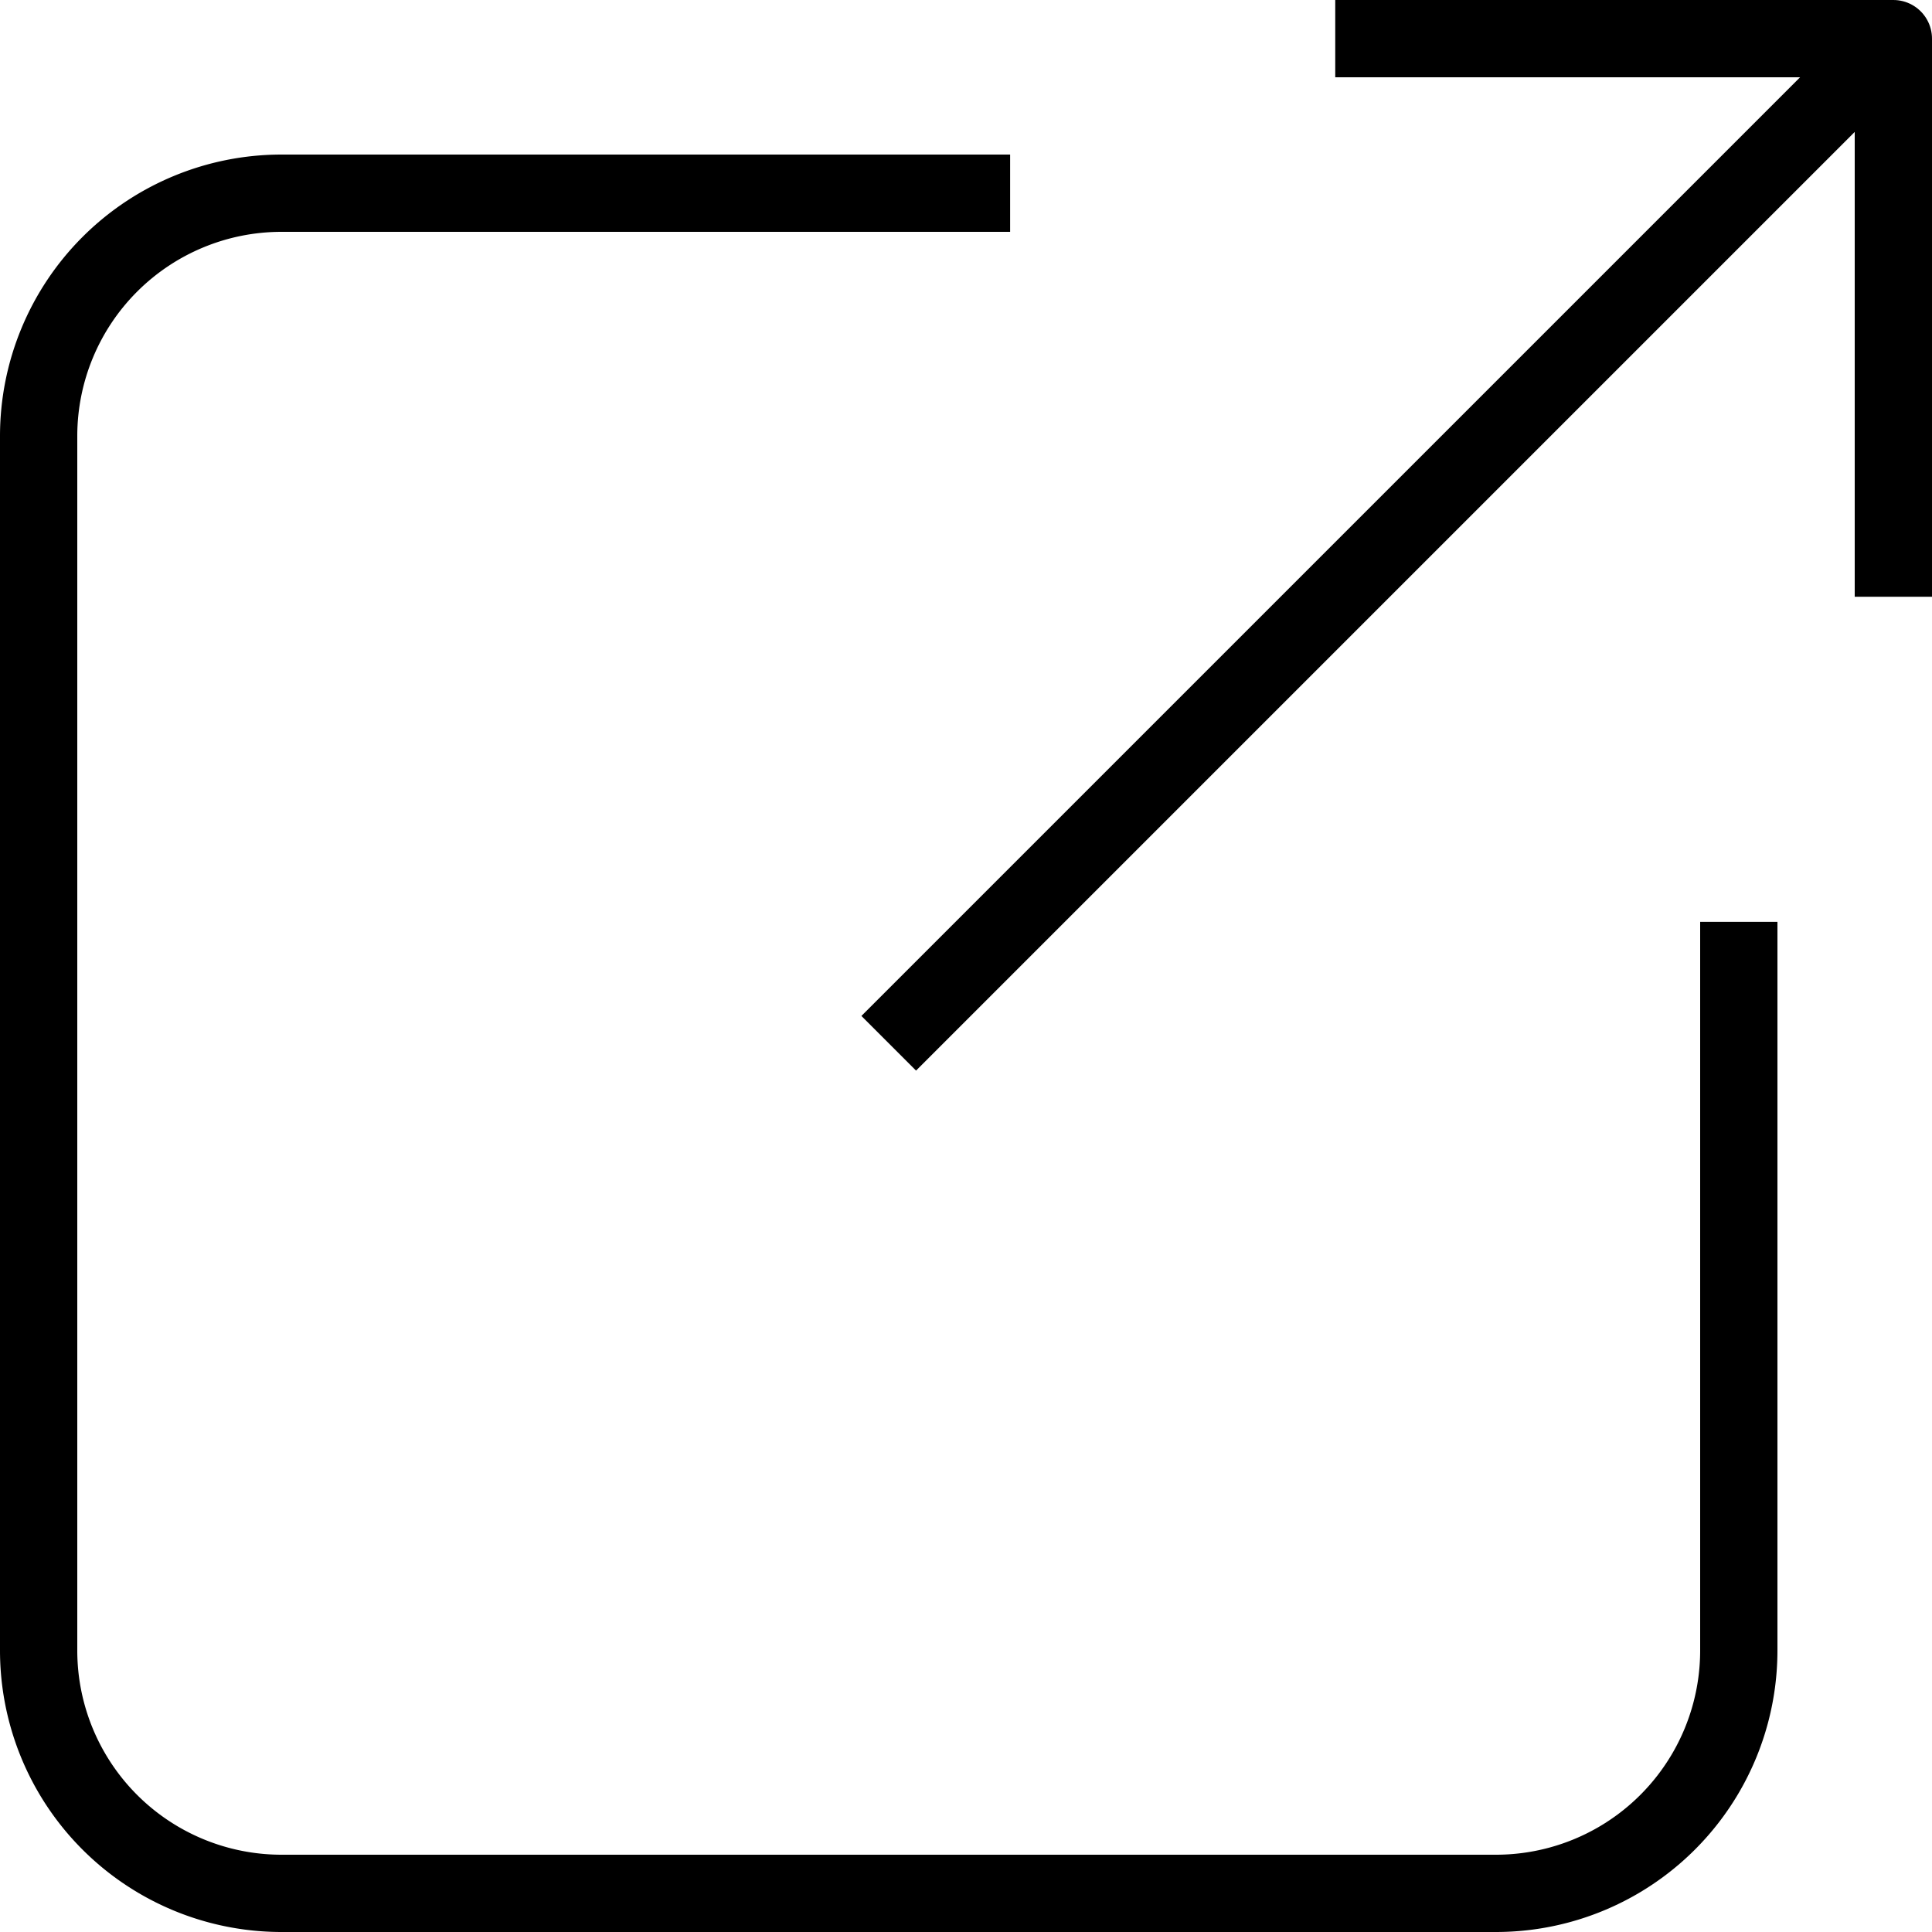
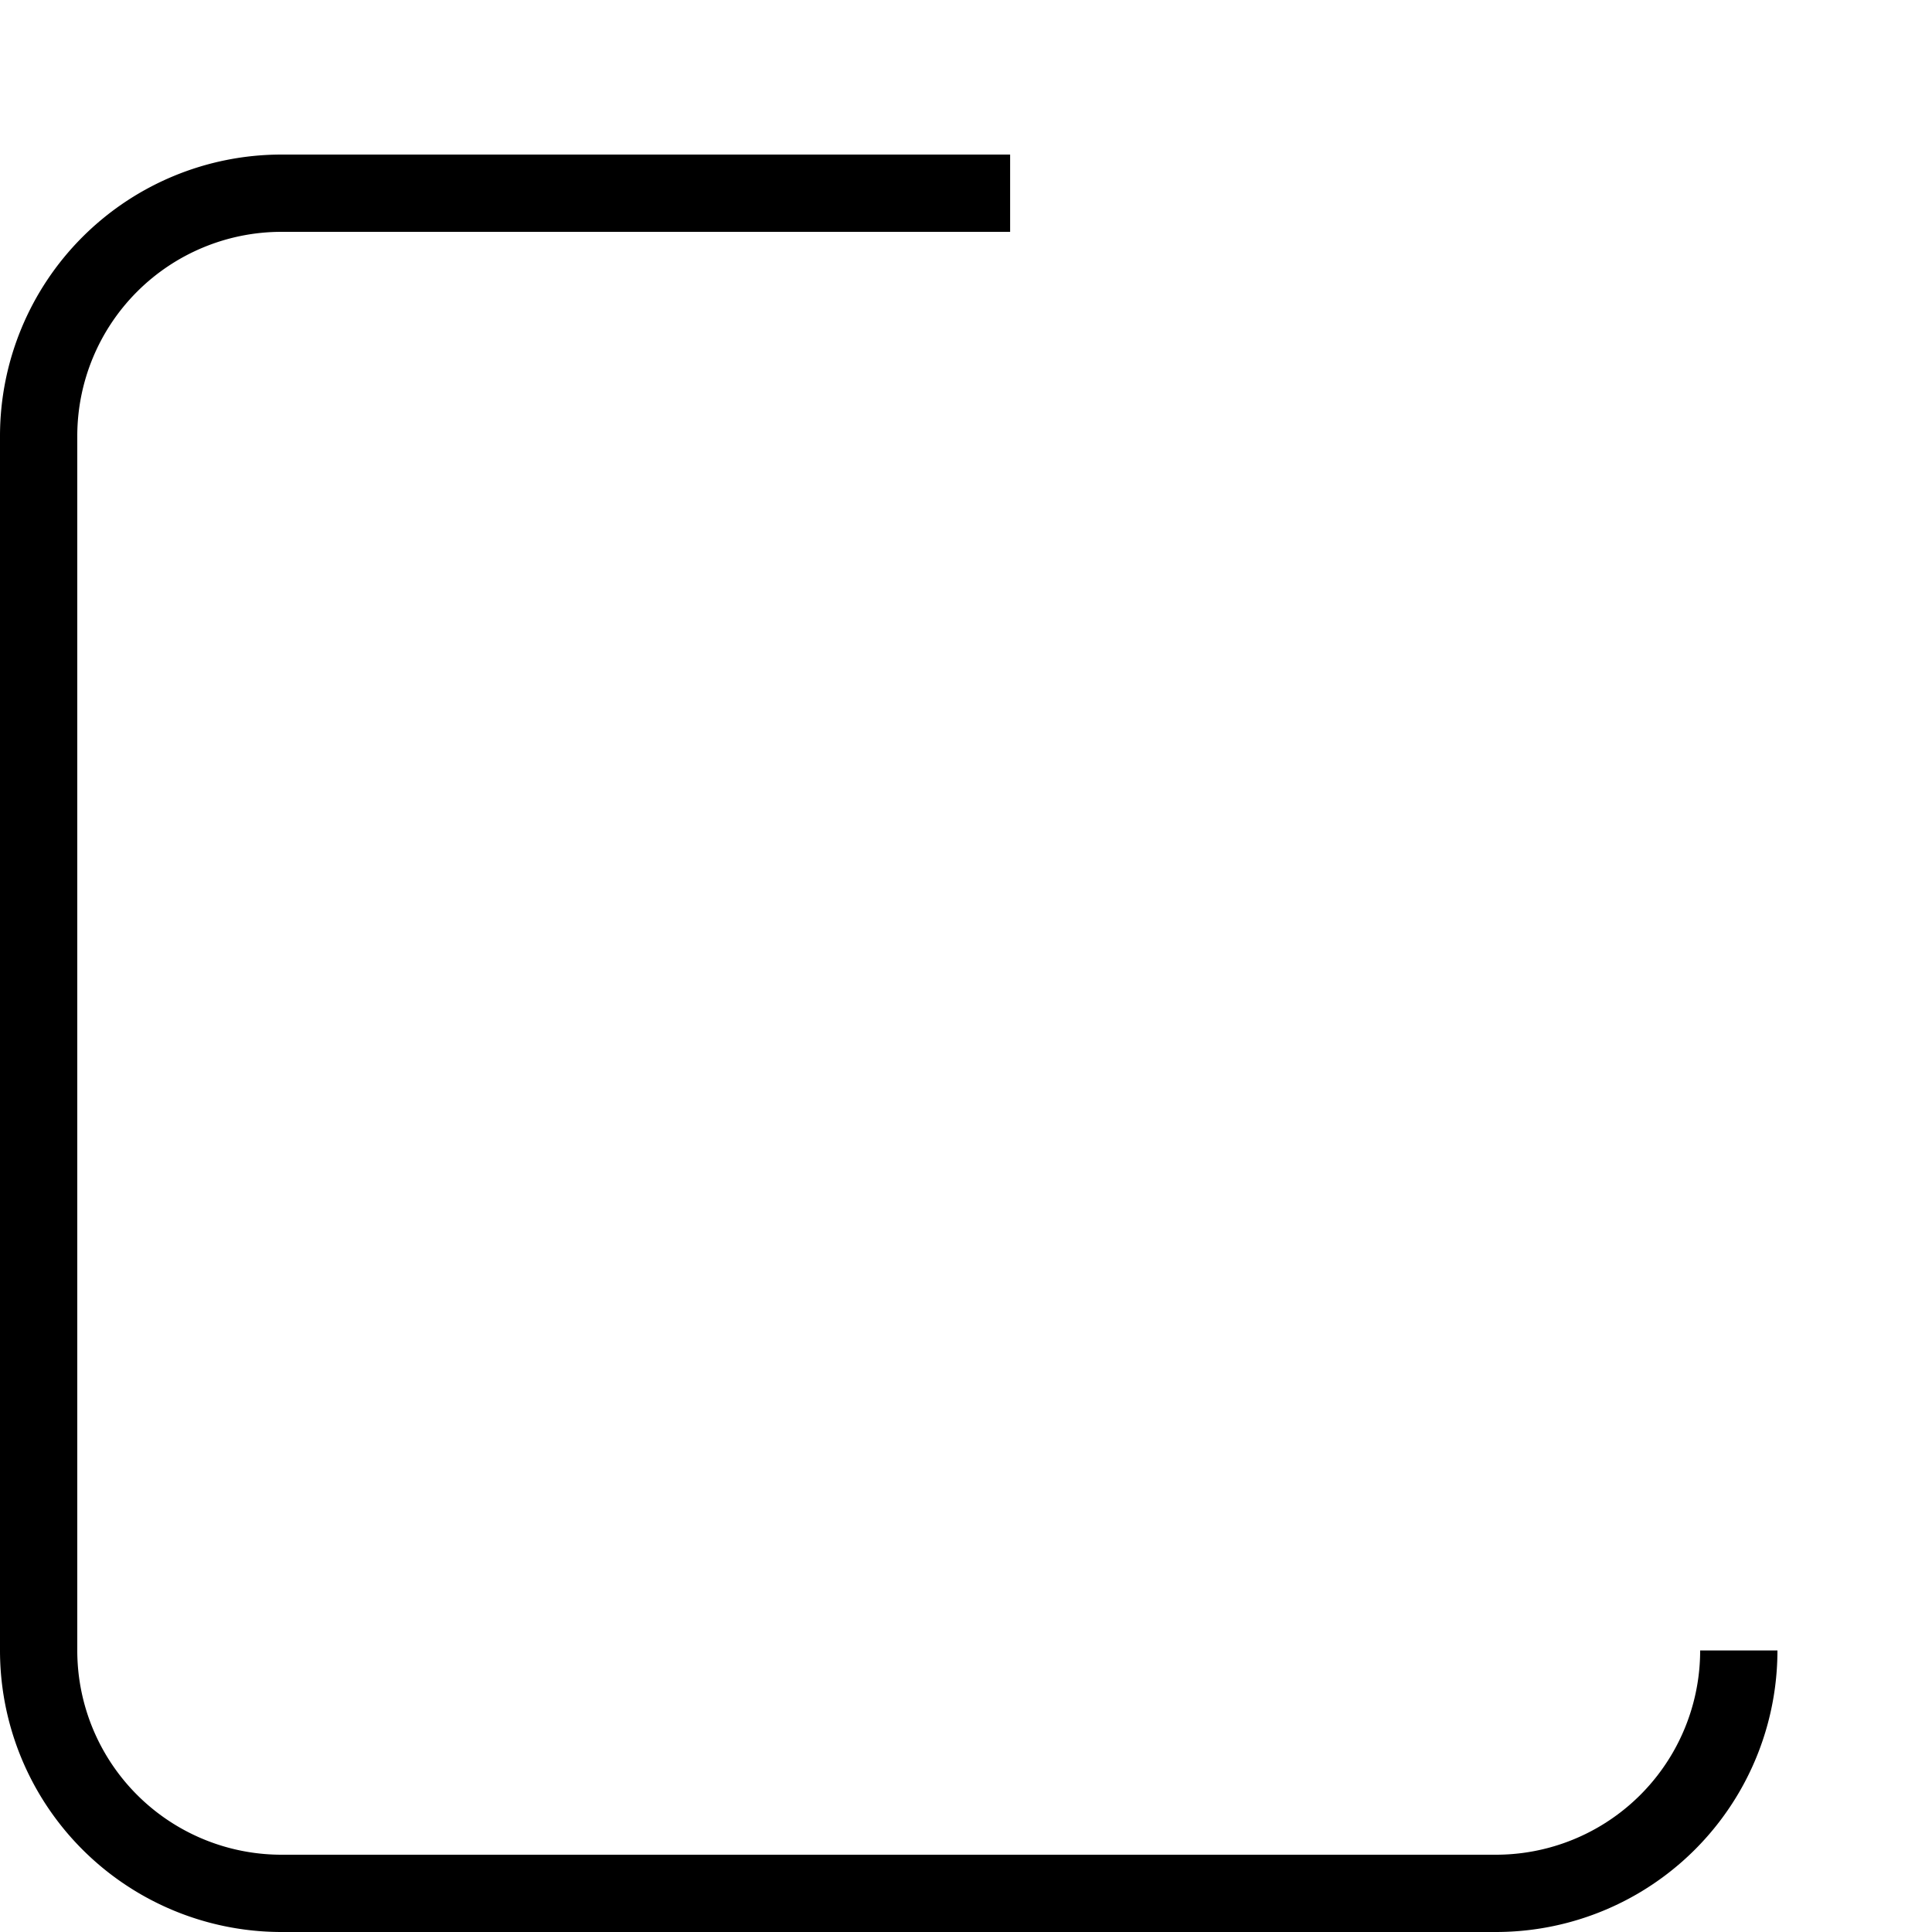
<svg xmlns="http://www.w3.org/2000/svg" width="25" height="25" viewBox="0 0 25 25">
  <g id="グループ_250" data-name="グループ 250" transform="translate(-3.5 -3.5)">
-     <path id="パス_906" data-name="パス 906" d="M16.571,6H7.143A3.143,3.143,0,0,0,4,9.143V24.857A3.143,3.143,0,0,0,7.143,28H22.857A3.143,3.143,0,0,0,26,24.857V15.429" transform="translate(0)" fill="none" stroke="#000" stroke-linejoin="round" stroke-width="1" />
-     <path id="パス_907" data-name="パス 907" d="M11,17,24,4" transform="translate(4)" fill="none" stroke="#000" stroke-linejoin="round" stroke-width="1" />
-     <path id="パス_908" data-name="パス 908" d="M15,4h7.222v7.222" transform="translate(5.778)" fill="none" stroke="#000" stroke-linejoin="round" stroke-width="1" />
+     <path id="パス_906" data-name="パス 906" d="M16.571,6H7.143A3.143,3.143,0,0,0,4,9.143V24.857A3.143,3.143,0,0,0,7.143,28H22.857A3.143,3.143,0,0,0,26,24.857" transform="translate(0)" fill="none" stroke="#000" stroke-linejoin="round" stroke-width="1" />
  </g>
</svg>